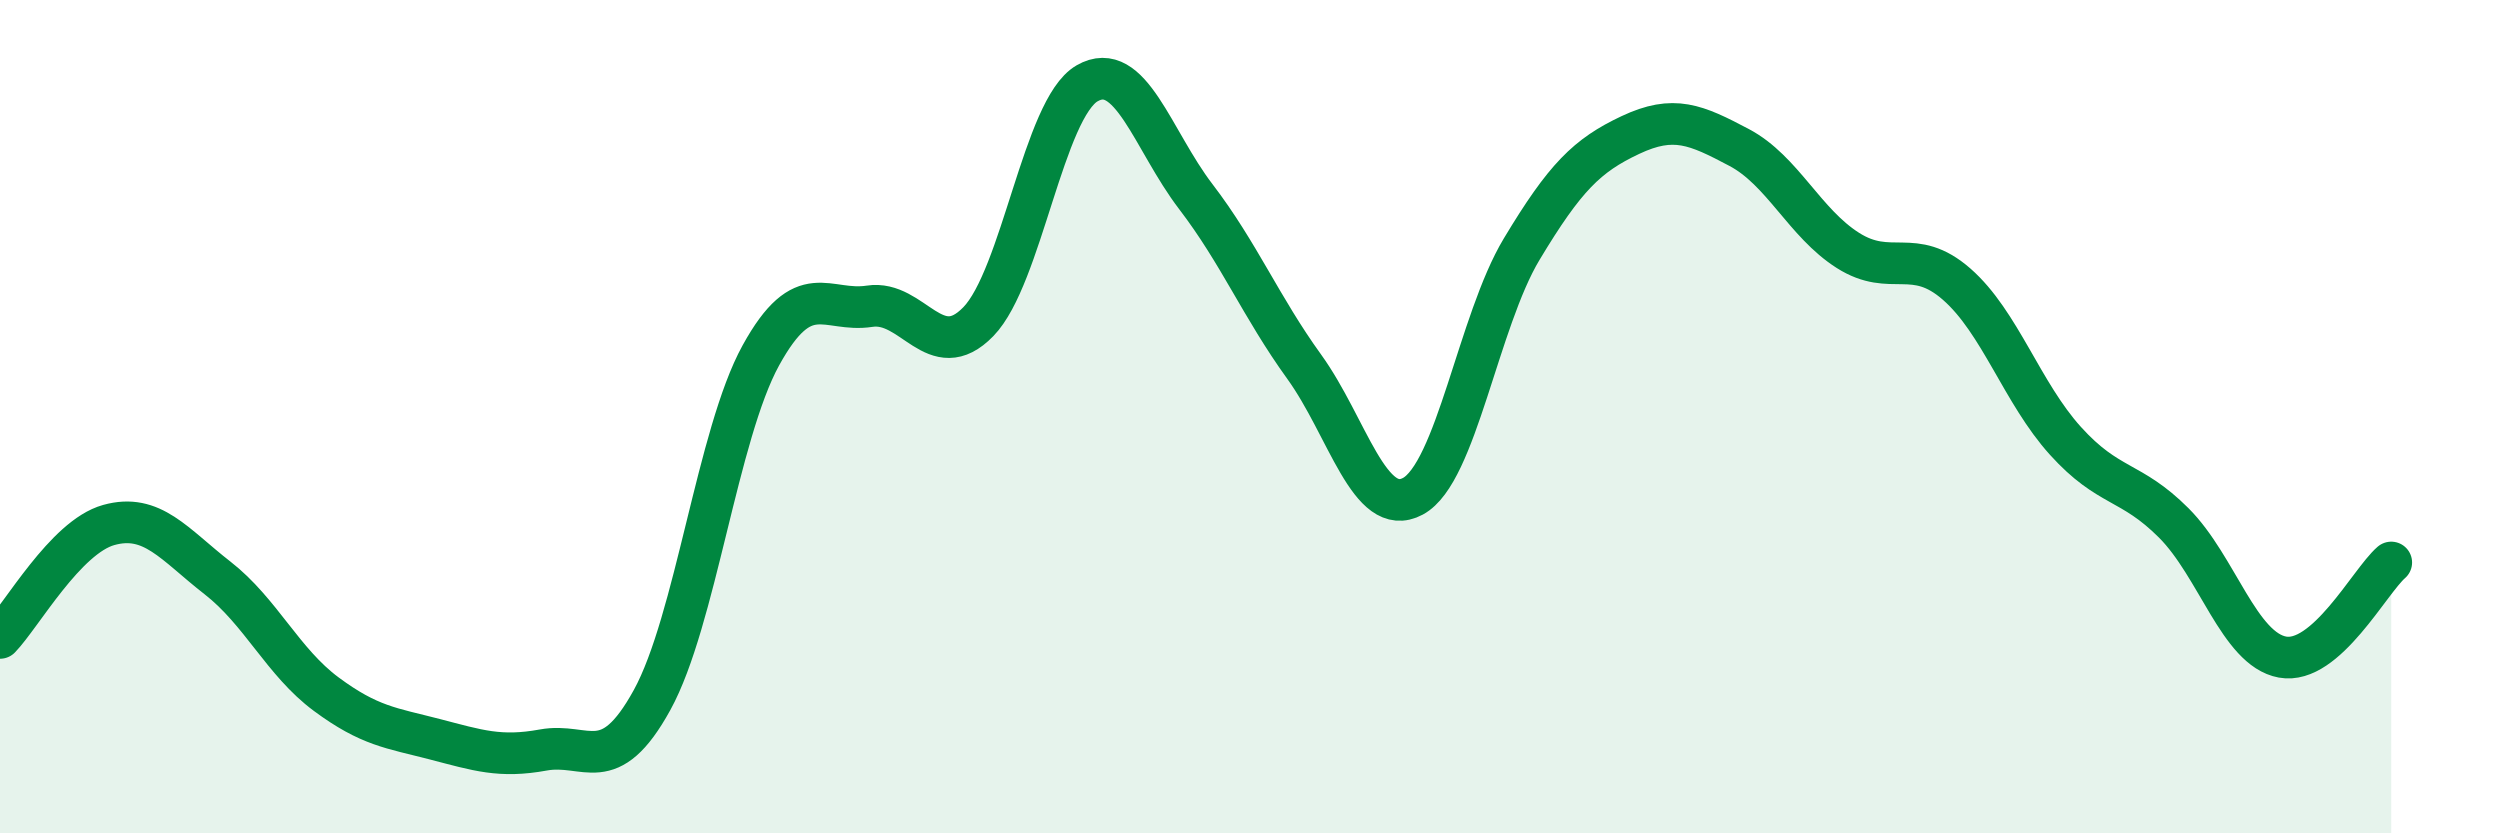
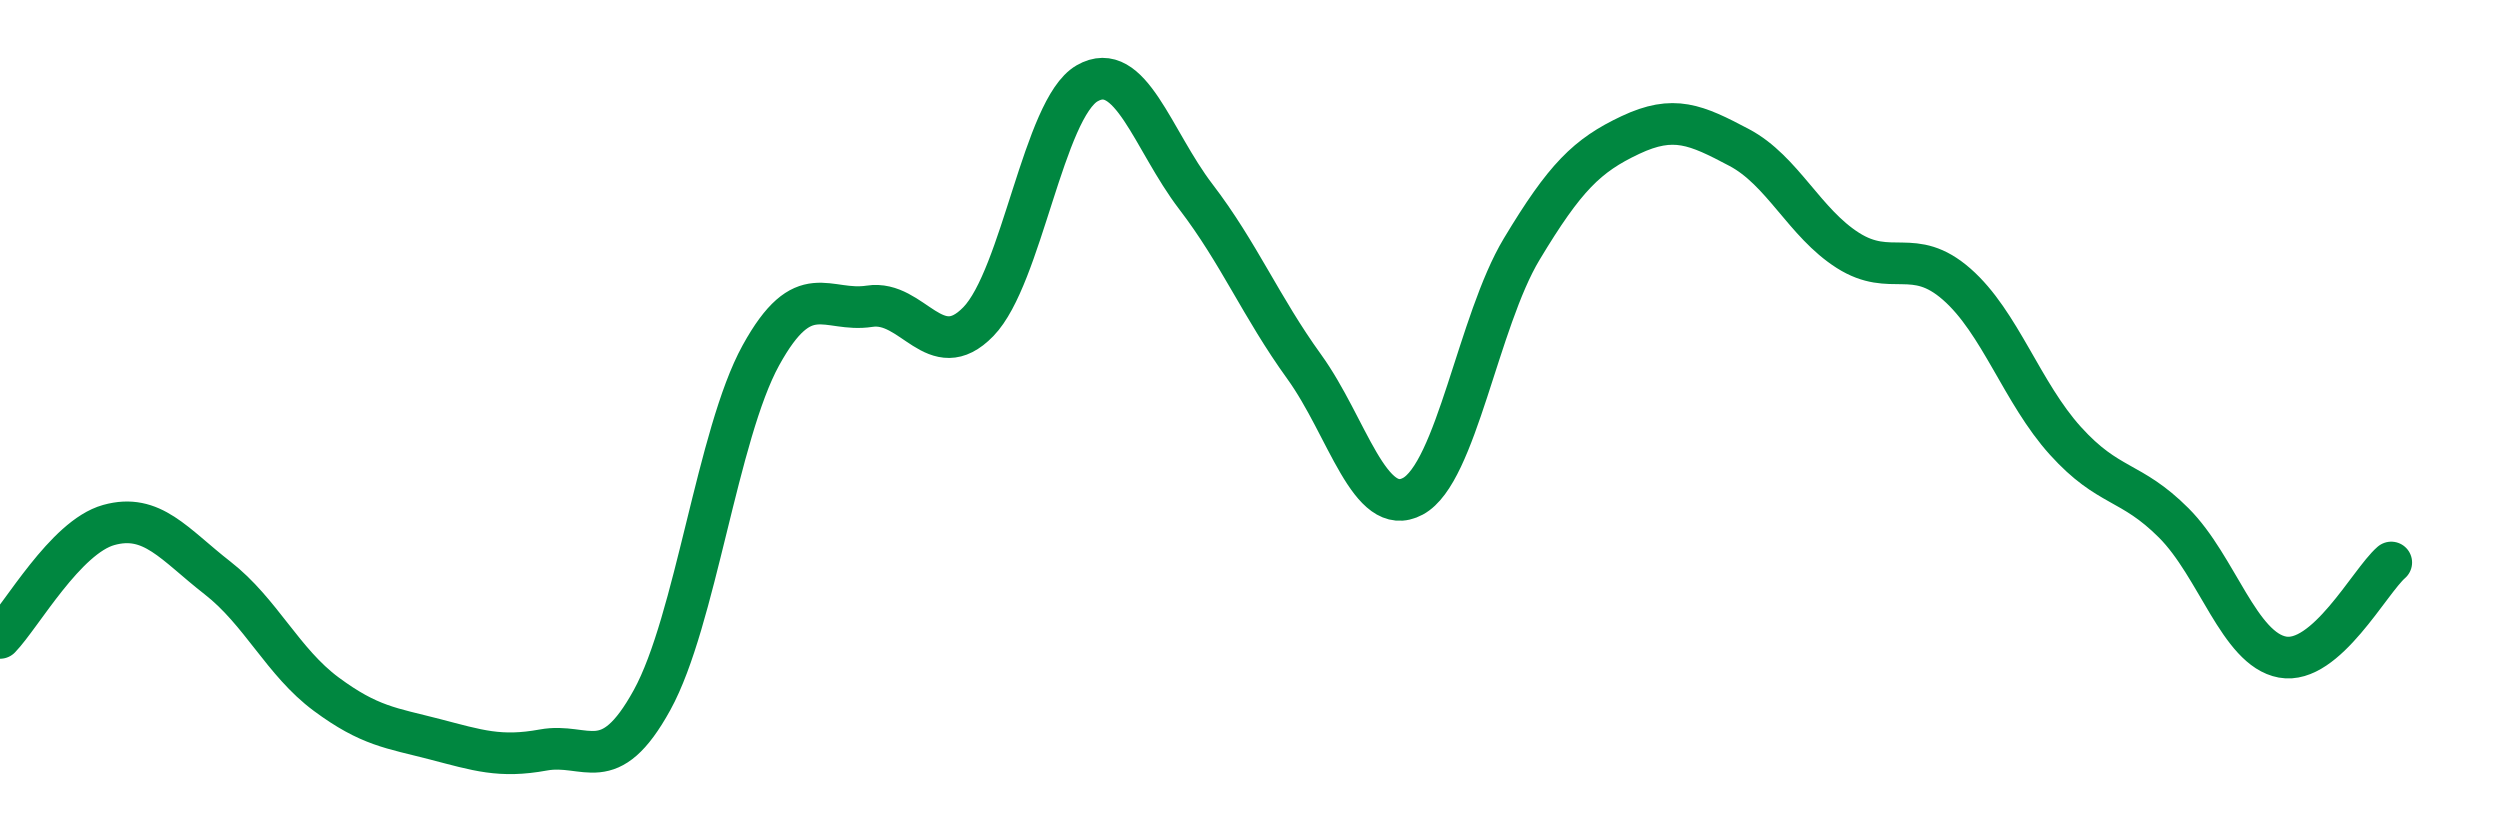
<svg xmlns="http://www.w3.org/2000/svg" width="60" height="20" viewBox="0 0 60 20">
-   <path d="M 0,15.31 C 0.52,14.77 1.57,12.89 2.61,12.6 C 3.65,12.31 4.18,13.06 5.22,13.87 C 6.26,14.68 6.79,15.89 7.83,16.66 C 8.87,17.43 9.39,17.47 10.43,17.74 C 11.47,18.01 12,18.19 13.04,18 C 14.08,17.81 14.61,18.69 15.65,16.8 C 16.69,14.91 17.22,10.42 18.26,8.53 C 19.3,6.64 19.83,7.51 20.87,7.35 C 21.91,7.19 22.44,8.79 23.48,7.72 C 24.52,6.65 25.05,2.6 26.09,2 C 27.13,1.4 27.66,3.36 28.7,4.72 C 29.74,6.08 30.26,7.36 31.3,8.8 C 32.34,10.24 32.87,12.47 33.91,11.91 C 34.95,11.35 35.48,7.71 36.52,5.98 C 37.56,4.25 38.09,3.73 39.13,3.24 C 40.17,2.75 40.7,2.99 41.74,3.54 C 42.78,4.09 43.31,5.35 44.35,6.01 C 45.39,6.67 45.92,5.91 46.96,6.82 C 48,7.73 48.53,9.43 49.57,10.58 C 50.61,11.73 51.13,11.51 52.17,12.55 C 53.21,13.59 53.74,15.58 54.78,15.77 C 55.82,15.96 56.87,13.95 57.39,13.5L57.39 20L0 20Z" fill="#008740" opacity="0.1" stroke-linecap="round" stroke-linejoin="round" />
  <path d="M 0,15.31 C 0.52,14.77 1.57,12.89 2.61,12.6 C 3.65,12.31 4.18,13.06 5.22,13.87 C 6.26,14.68 6.79,15.89 7.83,16.66 C 8.87,17.43 9.39,17.47 10.43,17.74 C 11.47,18.01 12,18.19 13.04,18 C 14.08,17.81 14.61,18.69 15.65,16.8 C 16.69,14.91 17.22,10.42 18.26,8.53 C 19.3,6.64 19.83,7.51 20.87,7.35 C 21.91,7.19 22.44,8.79 23.48,7.72 C 24.52,6.65 25.05,2.6 26.09,2 C 27.13,1.4 27.66,3.36 28.7,4.72 C 29.74,6.08 30.26,7.36 31.3,8.8 C 32.34,10.24 32.87,12.47 33.91,11.91 C 34.95,11.35 35.48,7.71 36.52,5.98 C 37.56,4.25 38.09,3.73 39.13,3.24 C 40.17,2.75 40.7,2.99 41.74,3.54 C 42.78,4.09 43.31,5.35 44.35,6.01 C 45.39,6.67 45.92,5.91 46.96,6.82 C 48,7.73 48.53,9.43 49.57,10.58 C 50.61,11.73 51.13,11.51 52.17,12.55 C 53.21,13.59 53.74,15.58 54.78,15.77 C 55.82,15.96 56.87,13.95 57.39,13.5" stroke="#008740" stroke-width="1" fill="none" stroke-linecap="round" stroke-linejoin="round" />
</svg>